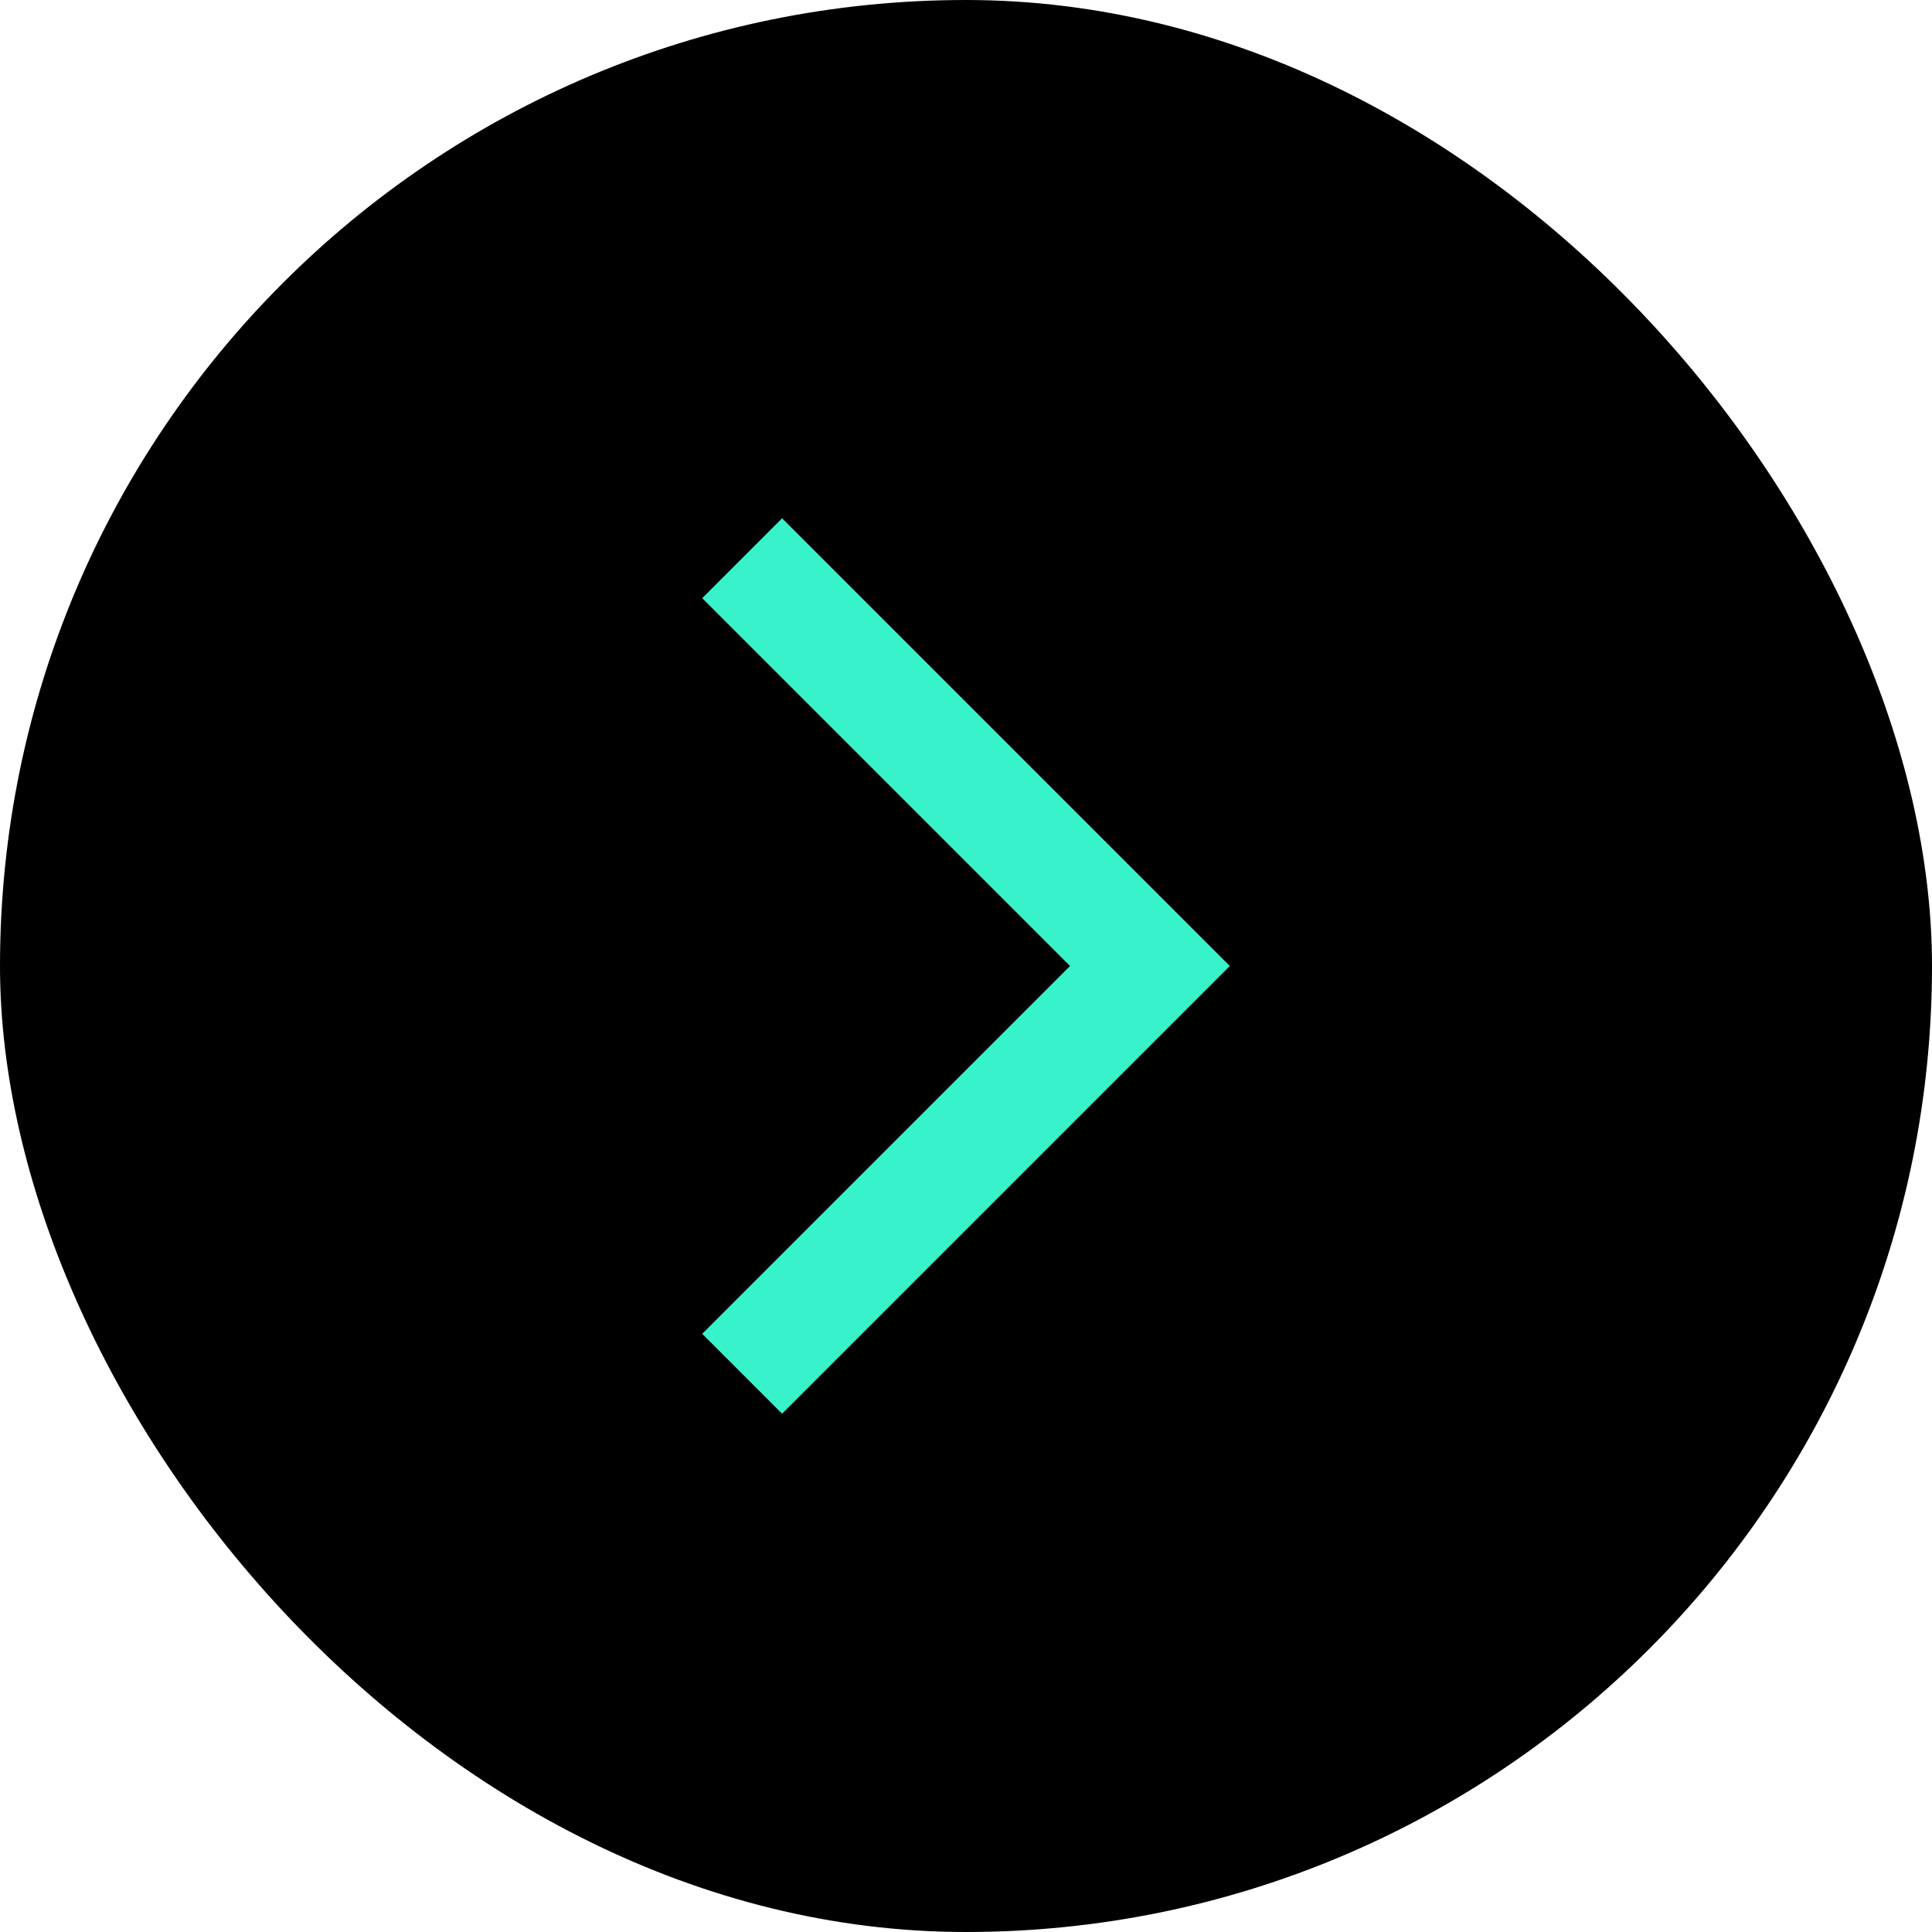
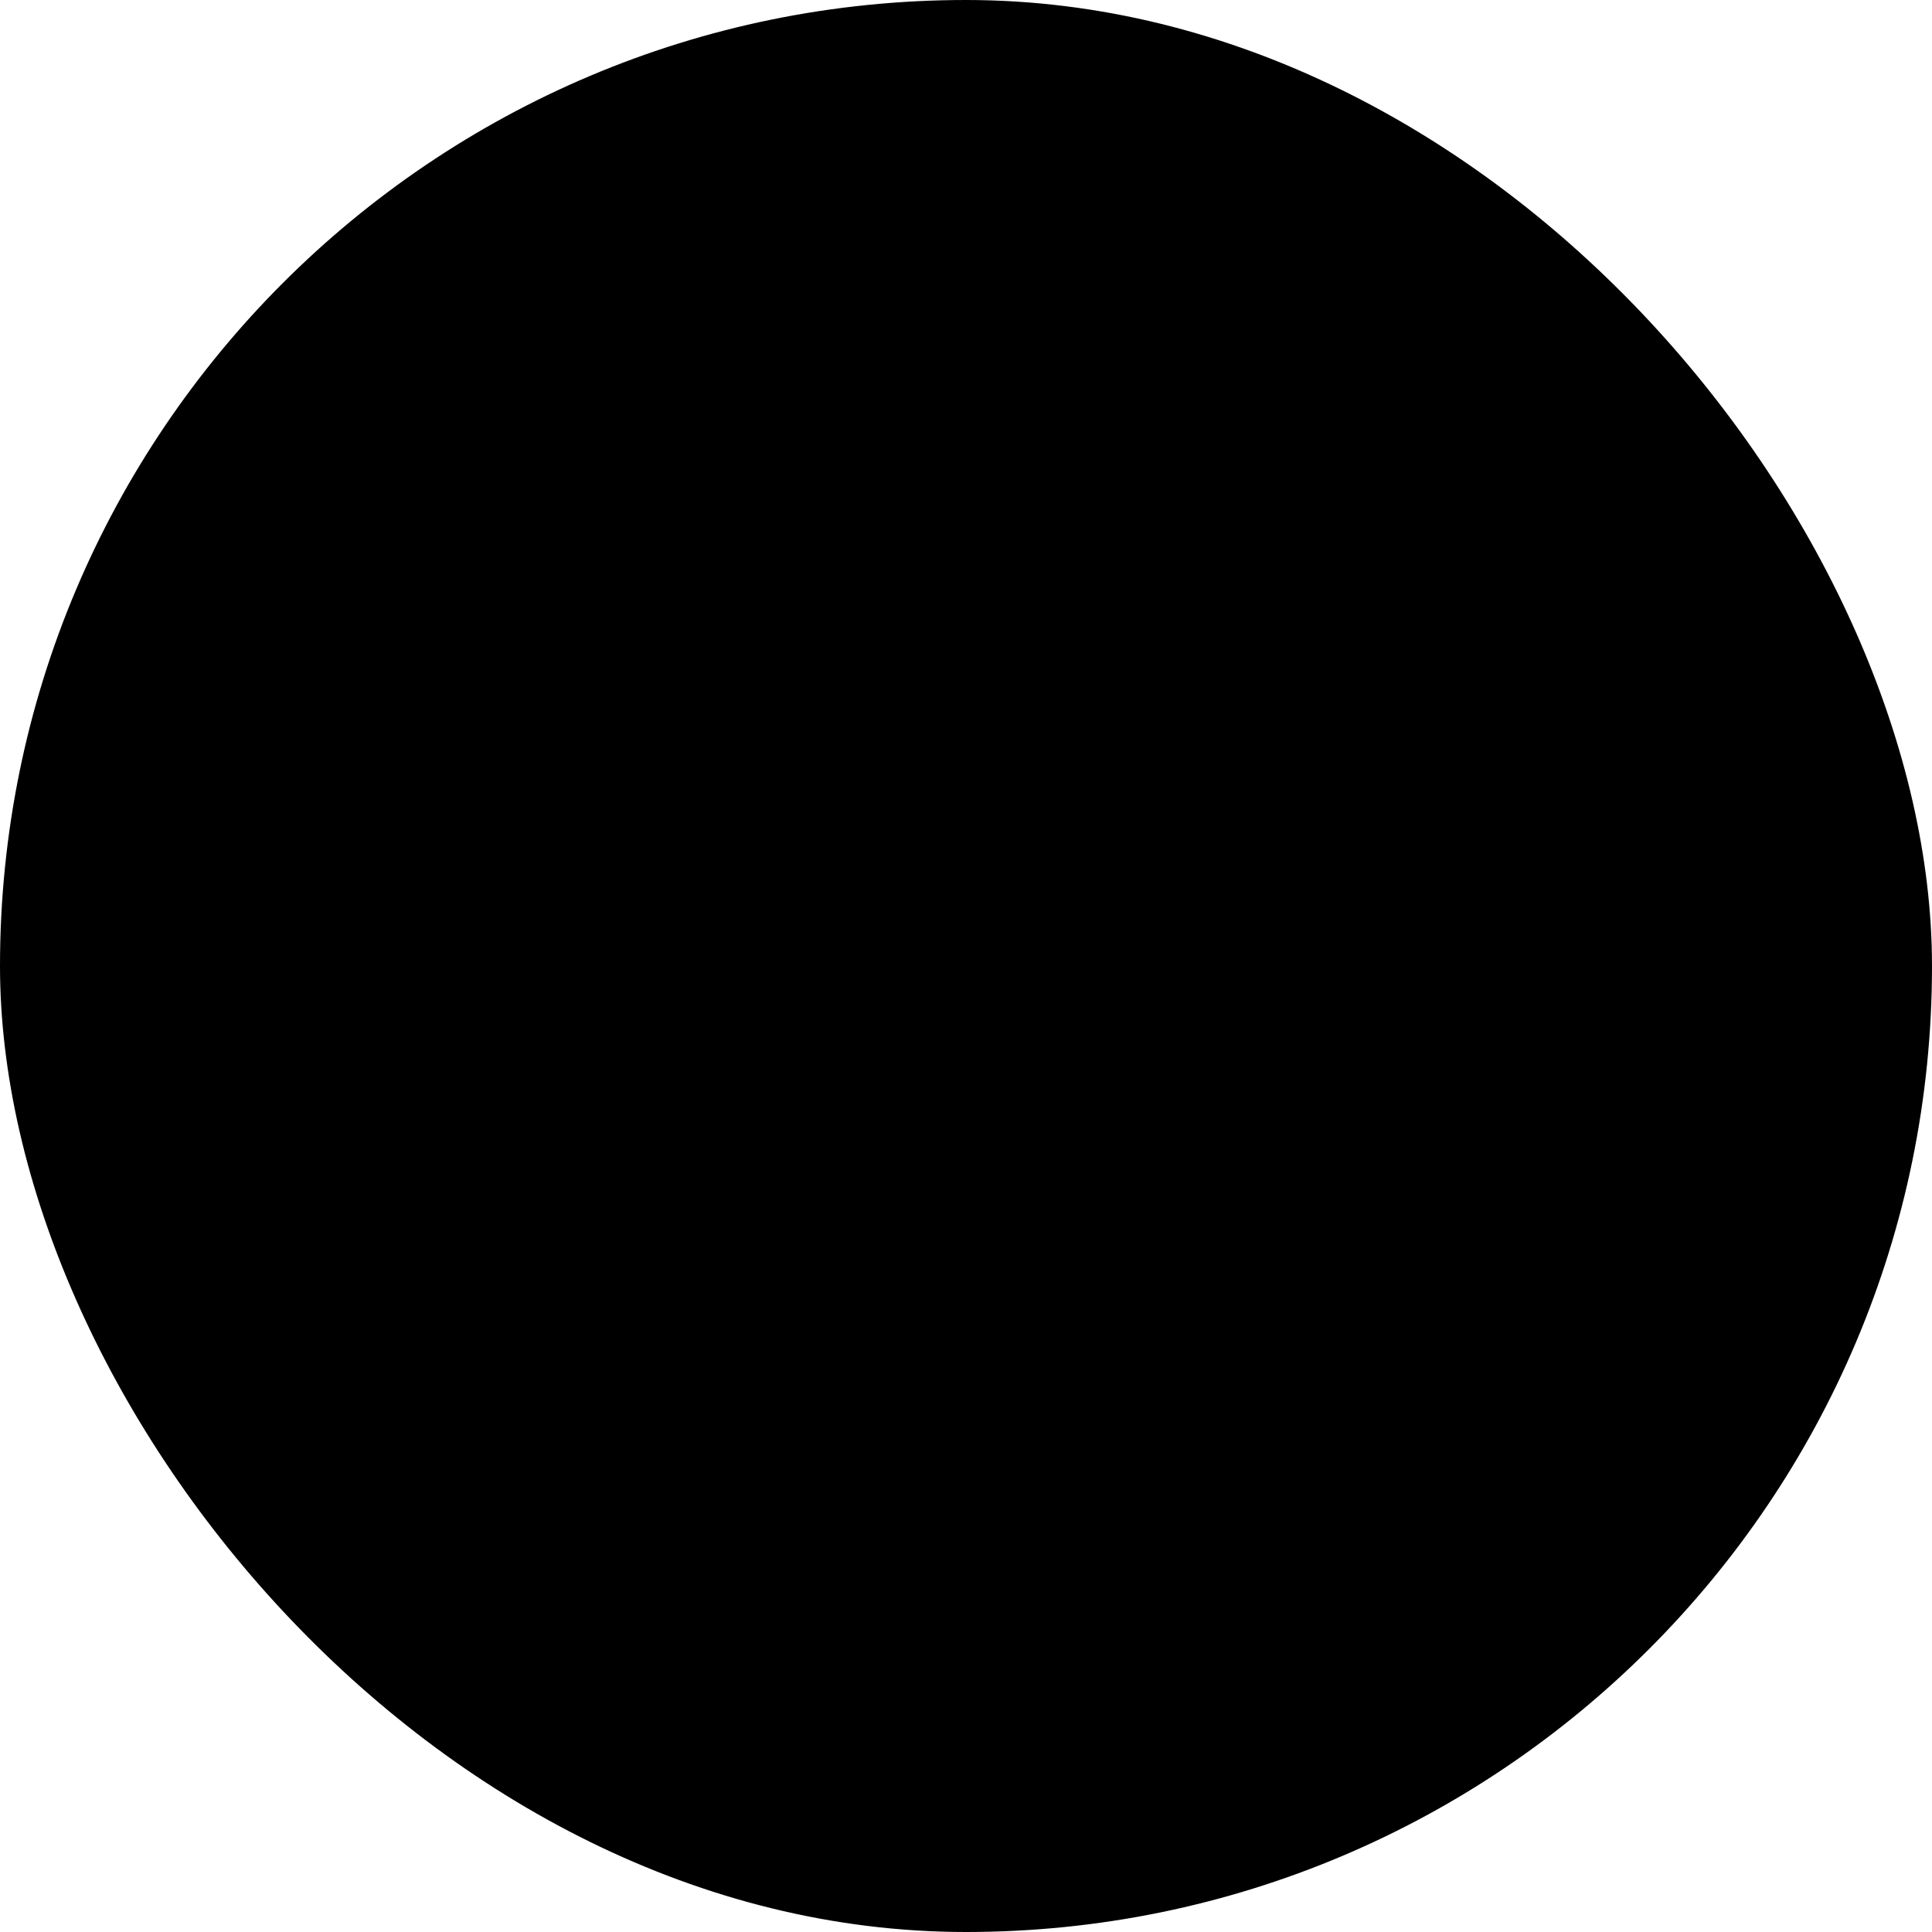
<svg xmlns="http://www.w3.org/2000/svg" width="26" height="26" viewBox="0 0 26 26" fill="none">
  <rect width="26" height="26" rx="13" fill="black" />
-   <path d="M14.4 13L9.45 8.05L10.525 6.975L16.55 13L10.525 19.025L9.45 17.95L14.4 13Z" fill="#38F2CB" />
</svg>